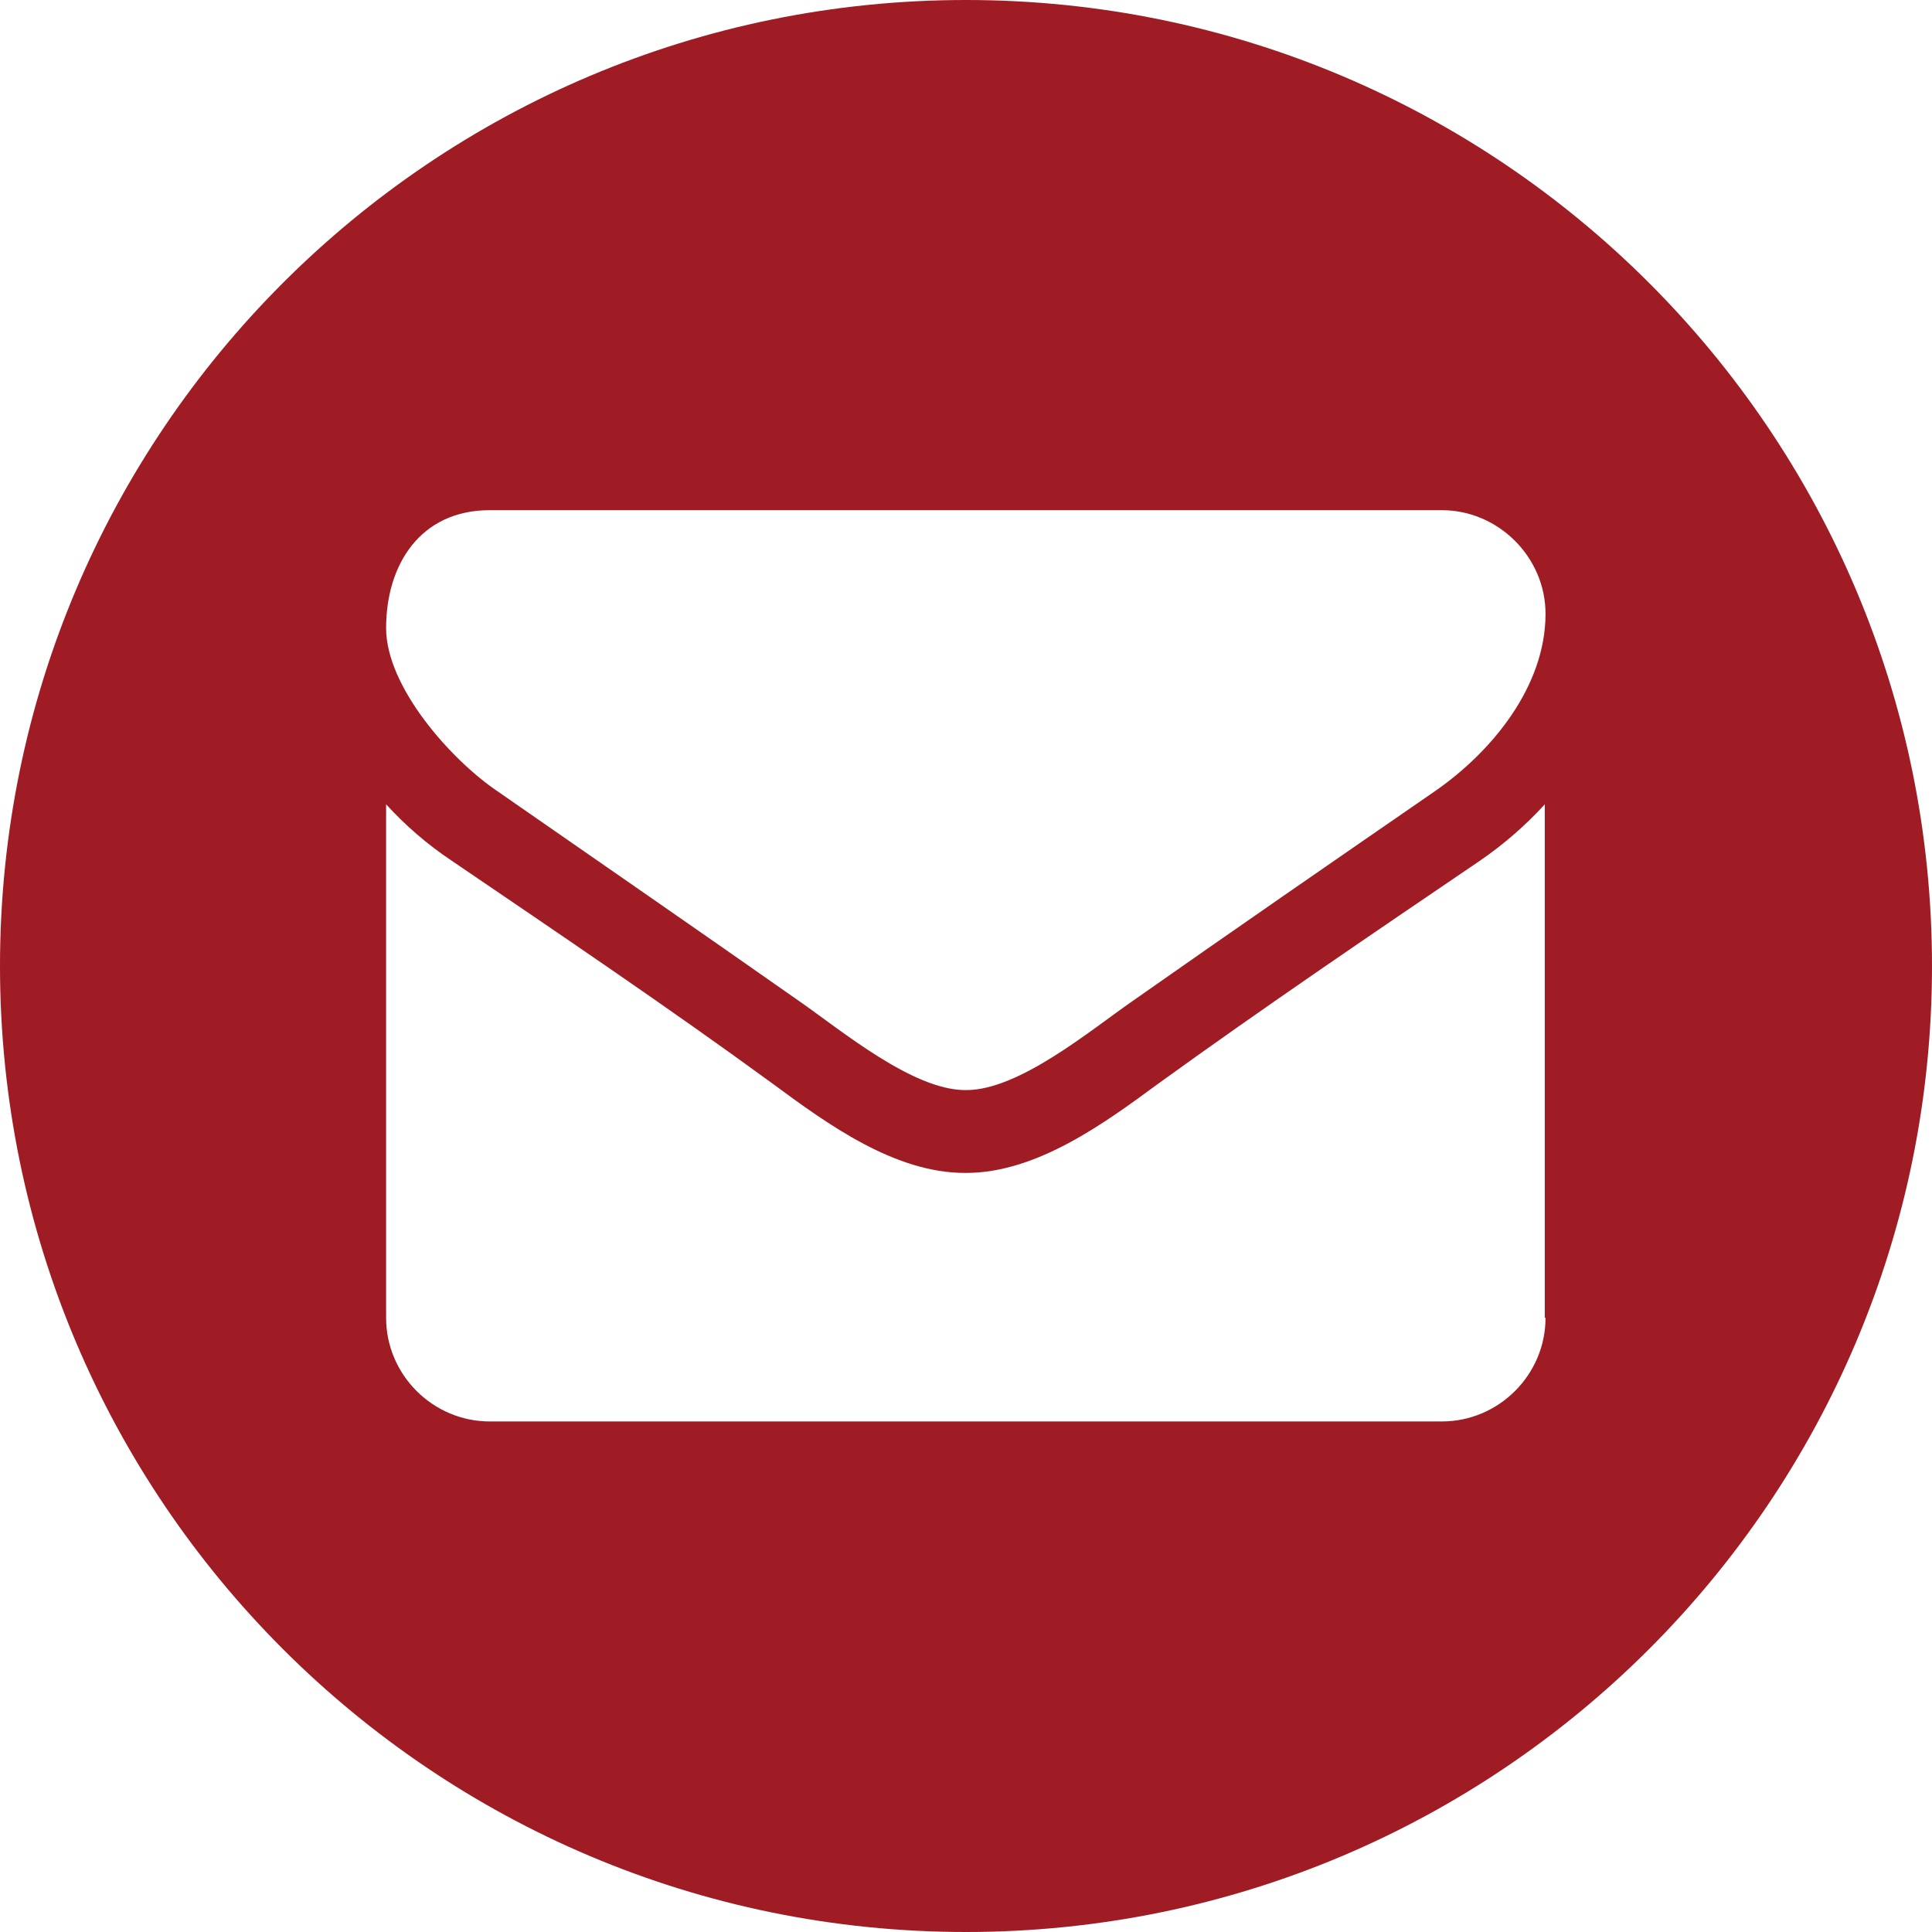
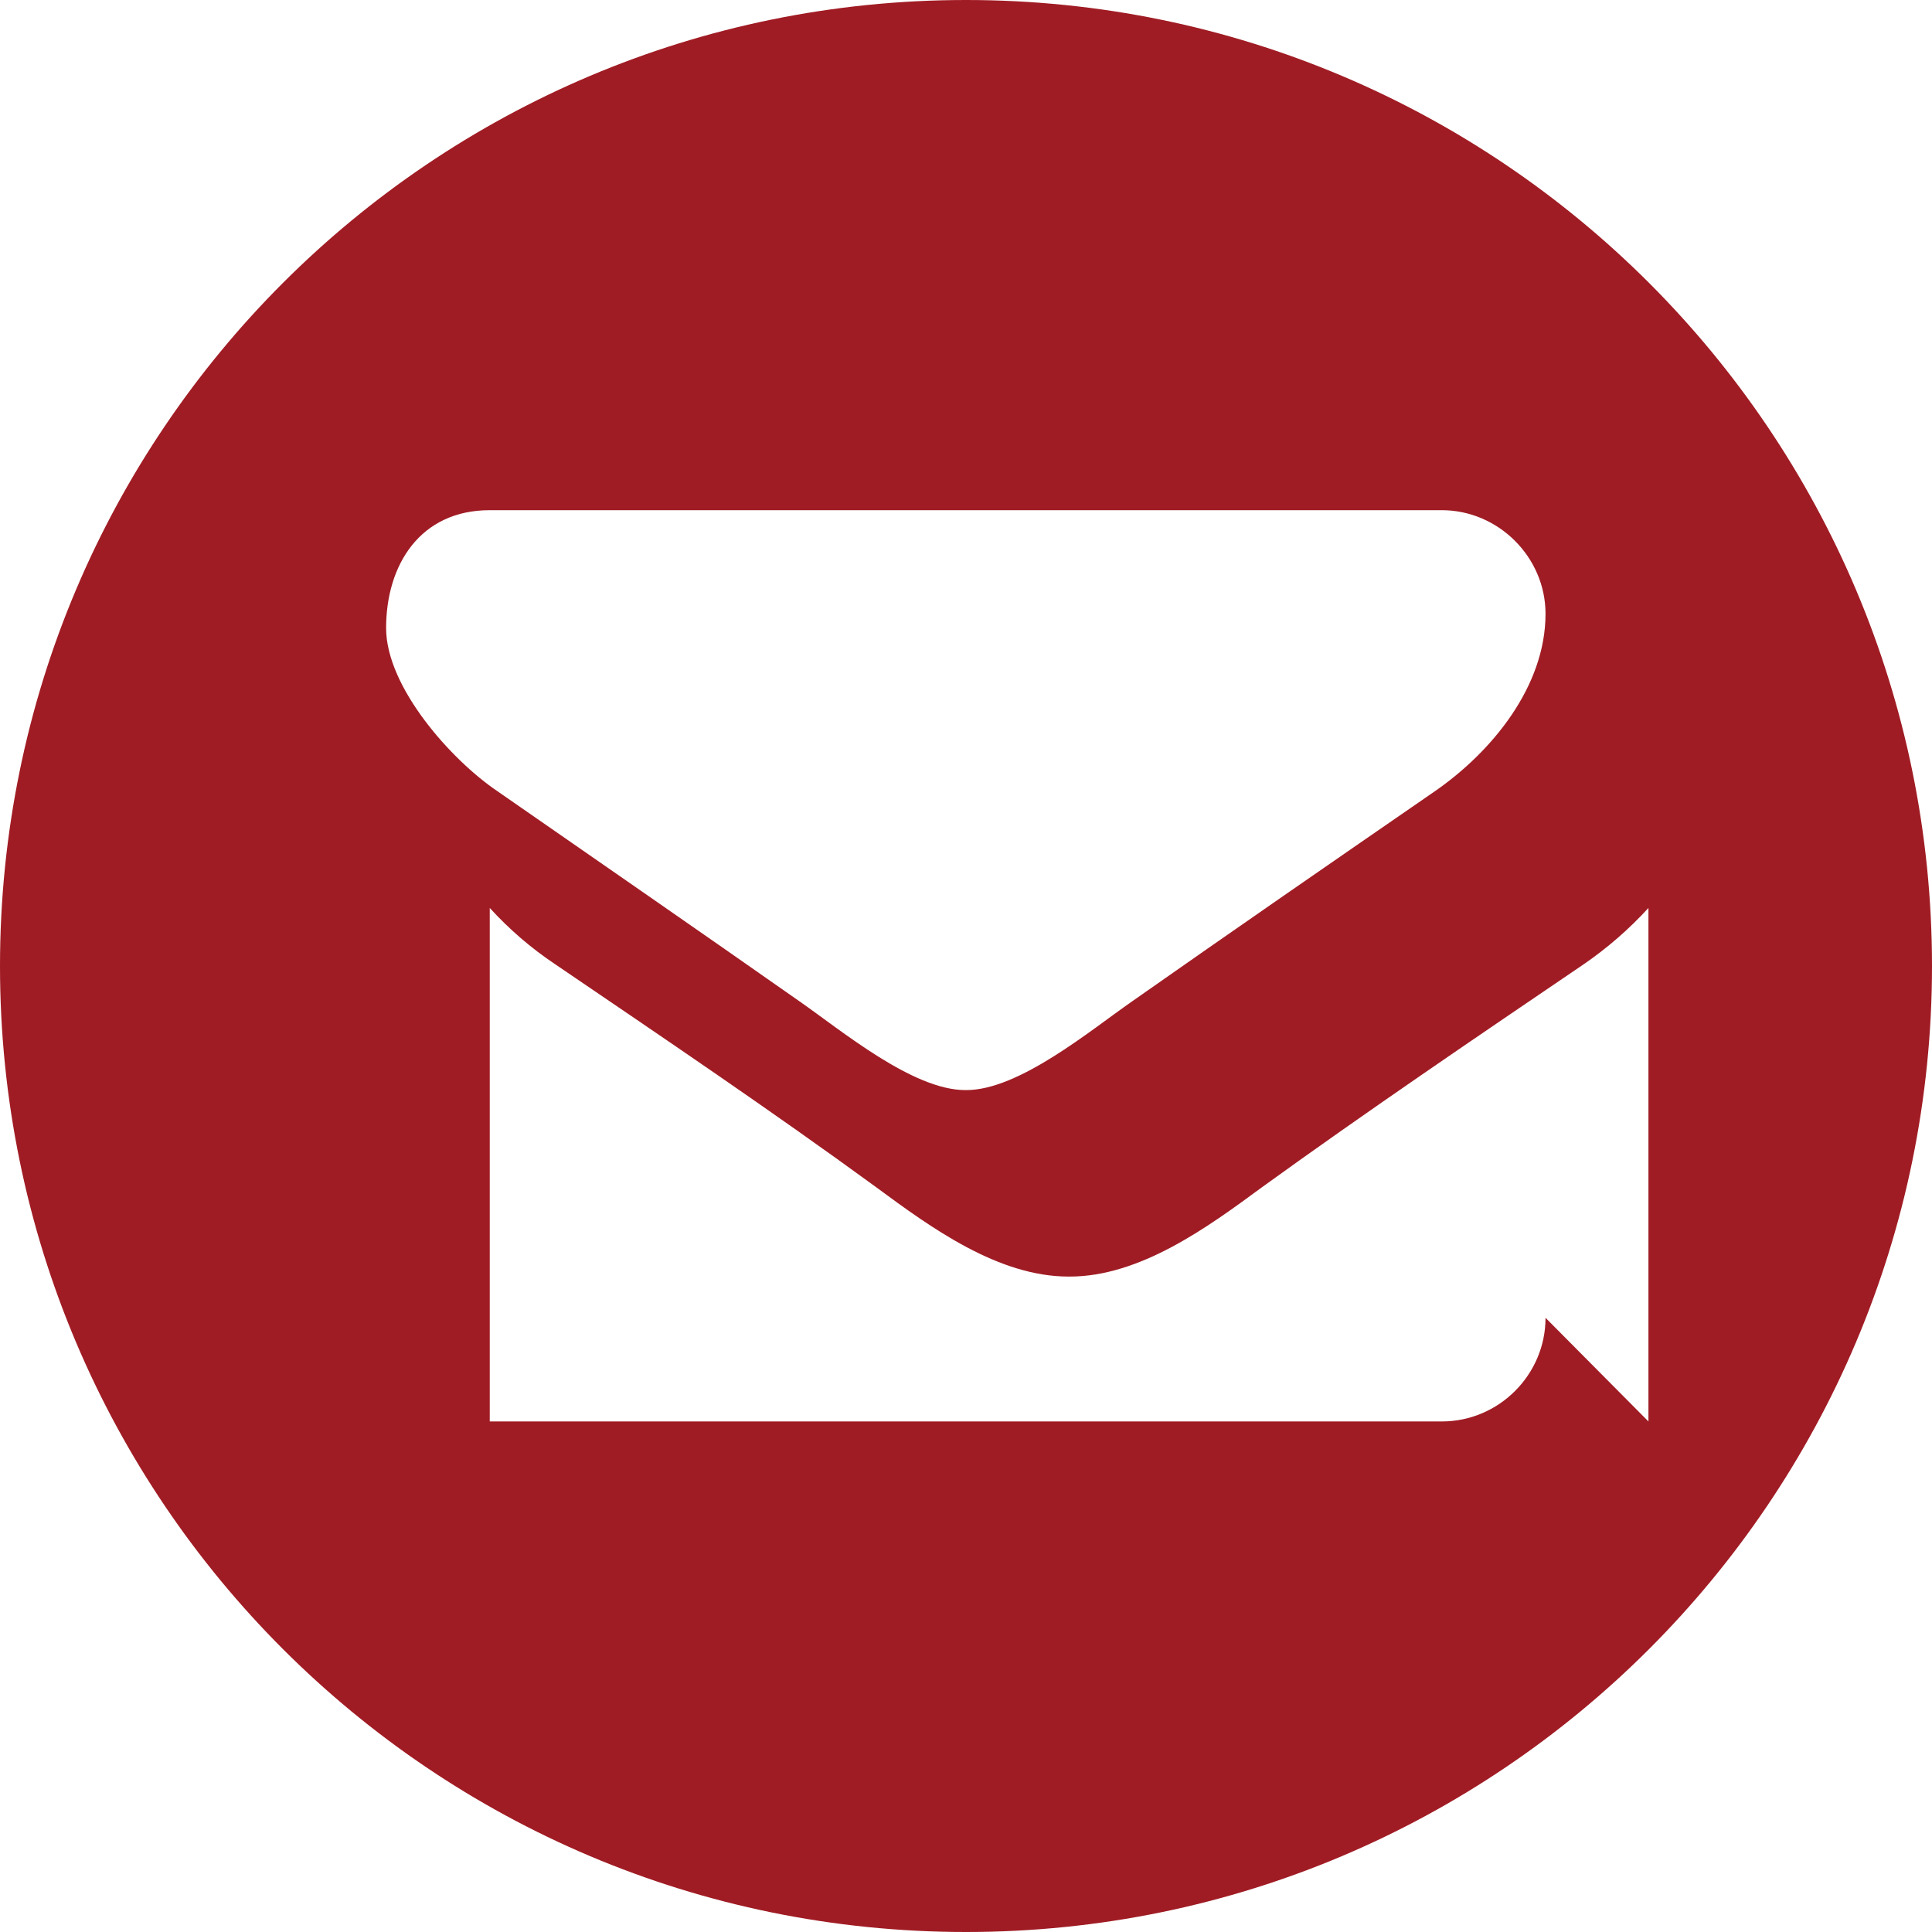
<svg xmlns="http://www.w3.org/2000/svg" id="design" viewBox="0 0 52.94 52.94">
  <defs>
    <style>
      .cls-1 {
        fill: #a01c24;
        stroke-width: 0px;
      }
    </style>
  </defs>
-   <path class="cls-1" d="M26.47,0C11.85,0,0,11.85,0,26.47s11.85,26.47,26.47,26.47,26.47-11.85,26.47-26.47S41.09,0,26.47,0ZM42.35,36.11c0,1.56-1.28,2.84-2.84,2.84H13.42c-1.56,0-2.84-1.28-2.84-2.84v-14.07c.53.58,1.13,1.1,1.79,1.54,2.94,2,5.92,4.01,8.81,6.12,1.49,1.1,3.33,2.44,5.26,2.44h.03c1.93,0,3.78-1.35,5.26-2.44,2.89-2.09,5.87-4.11,8.83-6.12.64-.44,1.24-.96,1.77-1.54v14.07ZM39.32,21.68c-2.77,1.91-5.55,3.83-8.3,5.76-1.15.8-3.1,2.43-4.54,2.43h-.03c-1.44,0-3.39-1.63-4.54-2.43-2.75-1.93-5.53-3.85-8.28-5.76-1.26-.85-3.05-2.85-3.05-4.47,0-1.74.94-3.23,2.84-3.23h26.09c1.54,0,2.84,1.28,2.84,2.84,0,1.99-1.47,3.78-3.03,4.86Z" />
+   <path class="cls-1" d="M26.47,0C11.85,0,0,11.85,0,26.47s11.85,26.47,26.47,26.47,26.47-11.85,26.47-26.47S41.09,0,26.47,0ZM42.35,36.11c0,1.56-1.28,2.84-2.84,2.84H13.42v-14.07c.53.58,1.13,1.1,1.79,1.54,2.94,2,5.92,4.01,8.81,6.12,1.49,1.1,3.33,2.44,5.26,2.44h.03c1.93,0,3.78-1.35,5.26-2.44,2.89-2.09,5.87-4.11,8.83-6.12.64-.44,1.24-.96,1.77-1.54v14.07ZM39.32,21.68c-2.77,1.91-5.55,3.83-8.3,5.76-1.15.8-3.1,2.43-4.54,2.43h-.03c-1.44,0-3.39-1.63-4.54-2.43-2.75-1.93-5.53-3.85-8.28-5.76-1.26-.85-3.05-2.85-3.05-4.47,0-1.74.94-3.23,2.84-3.23h26.09c1.54,0,2.84,1.28,2.84,2.84,0,1.99-1.47,3.78-3.03,4.86Z" />
</svg>